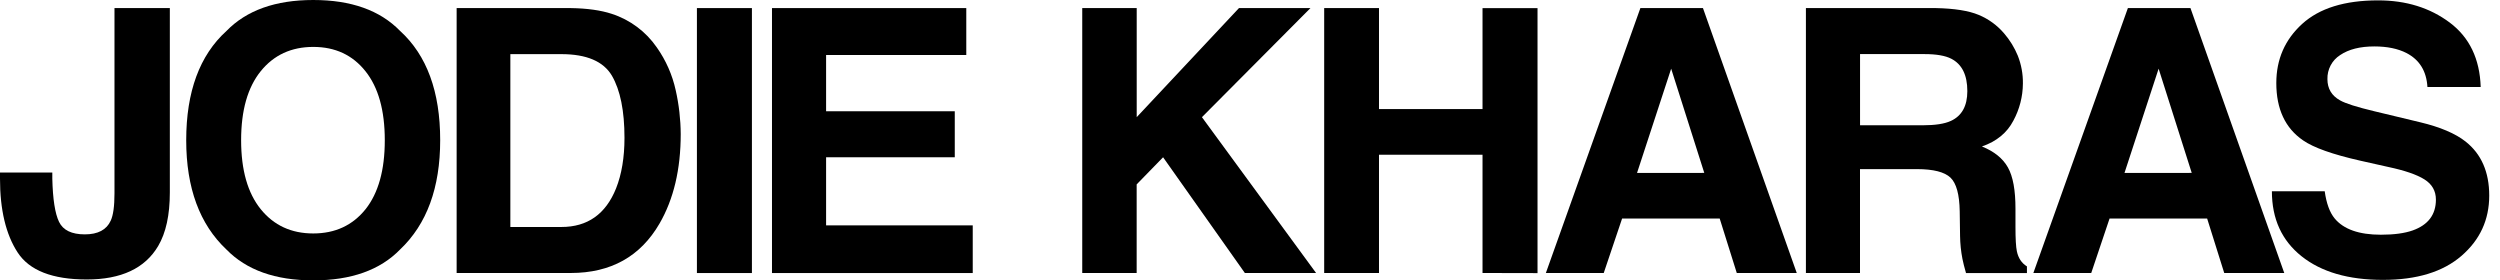
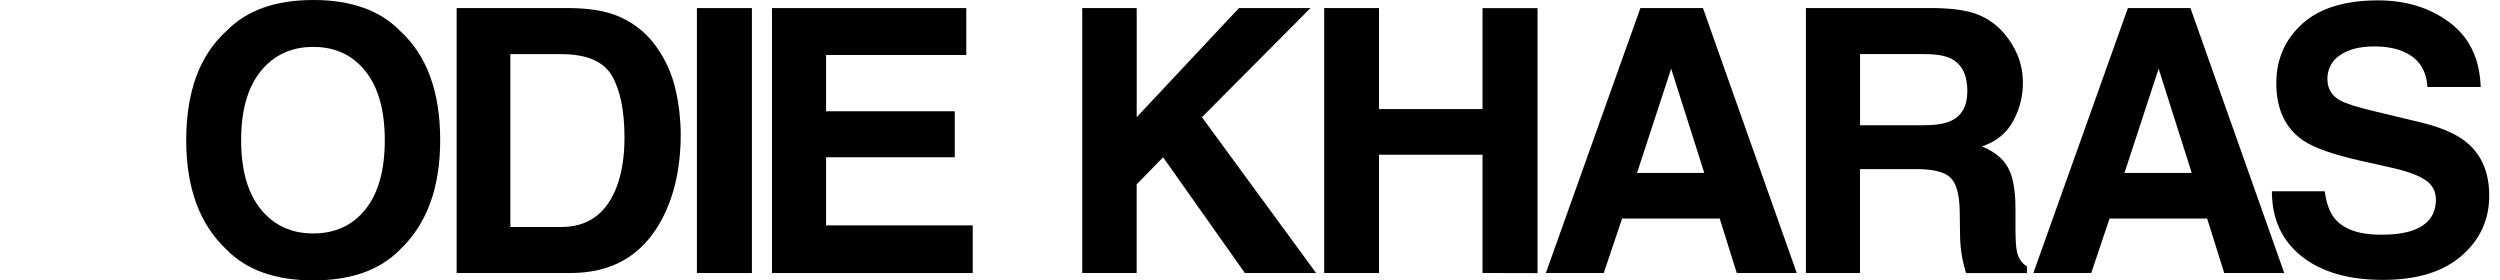
<svg xmlns="http://www.w3.org/2000/svg" width="107" height="12" viewBox="0 0 107 12" fill="none">
  <g clip-path="url(#clip0_102_2)">
-     <path d="M4.9 8.28V0.346H7.269V8.239C7.269 9.203 7.102 9.967 6.769 10.531C6.205 11.485 5.187 11.962 3.715 11.962C2.243 11.962 1.256 11.576 0.754 10.804C0.251 10.032 0 8.98 0 7.646V7.385H2.239V7.646C2.259 8.523 2.355 9.14 2.527 9.496C2.699 9.853 3.067 10.031 3.631 10.031C4.191 10.031 4.56 9.836 4.738 9.446C4.846 9.216 4.9 8.827 4.9 8.28Z" fill="black" />
    <path d="M13.408 12C11.789 12 10.551 11.56 9.692 10.68C8.544 9.6 7.97 8.041 7.97 6.003C7.97 3.926 8.544 2.367 9.692 1.326C10.551 0.442 11.789 0 13.408 0C15.027 0 16.265 0.441 17.123 1.323C18.268 2.364 18.84 3.923 18.84 6C18.84 8.036 18.268 9.595 17.125 10.677C16.268 11.559 15.029 12 13.408 12ZM15.646 8.954C16.195 8.261 16.47 7.277 16.469 6C16.469 4.723 16.193 3.74 15.643 3.05C15.091 2.355 14.347 2.008 13.408 2.008C12.47 2.008 11.72 2.354 11.16 3.046C10.6 3.739 10.32 4.723 10.32 6C10.32 7.277 10.6 8.261 11.16 8.954C11.72 9.646 12.469 9.992 13.406 9.992C14.344 9.992 15.091 9.646 15.646 8.954Z" fill="black" />
    <path d="M24.428 11.684H19.544V0.346H24.428C25.131 0.357 25.716 0.439 26.182 0.592C26.967 0.846 27.646 1.353 28.113 2.032C28.501 2.582 28.776 3.204 28.92 3.862C29.059 4.478 29.131 5.107 29.135 5.738C29.135 7.246 28.833 8.523 28.227 9.569C27.409 10.979 26.143 11.684 24.428 11.684ZM26.19 3.24C25.826 2.625 25.105 2.318 24.03 2.317H21.843V9.715H24.028C25.146 9.715 25.926 9.164 26.368 8.062C26.608 7.456 26.728 6.736 26.728 5.902C26.728 4.746 26.549 3.859 26.19 3.24Z" fill="black" />
    <path d="M29.828 0.346H32.182V11.686H29.828V0.346Z" fill="black" />
    <path d="M40.864 6.731H35.357V9.646H41.633V11.686H33.041V0.346H41.357V2.354H35.357V4.762H40.864V6.731Z" fill="black" />
    <path d="M56.328 11.684H53.28L49.78 6.731L48.649 7.892V11.684H46.32V0.346H48.651V5.015L53.028 0.346H56.087L51.443 5.015L56.328 11.684Z" fill="black" />
    <path d="M63.452 11.684V6.623H59.021V11.684H56.675V0.346H59.021V4.669H63.452V0.349H65.806V11.689L63.452 11.684Z" fill="black" />
    <path d="M73.603 9.354H69.426L68.64 11.684H66.163L70.209 0.344H72.886L76.901 11.684H74.334L73.603 9.354ZM72.943 7.4L71.526 2.94L70.065 7.402L72.943 7.4Z" fill="black" />
    <path d="M82.054 7.238H79.608V11.684H77.293V0.346H82.854C83.649 0.362 84.261 0.459 84.689 0.638C85.109 0.812 85.482 1.084 85.777 1.431C86.022 1.715 86.219 2.037 86.362 2.384C86.512 2.764 86.586 3.169 86.58 3.577C86.576 4.132 86.436 4.677 86.172 5.165C85.901 5.685 85.452 6.053 84.826 6.269C85.349 6.479 85.72 6.778 85.938 7.165C86.156 7.552 86.264 8.144 86.262 8.94V9.702C86.262 10.22 86.282 10.571 86.322 10.756C86.383 11.048 86.527 11.263 86.753 11.402V11.686H84.145C84.073 11.435 84.022 11.233 83.992 11.079C83.929 10.757 83.896 10.43 83.891 10.102L83.876 9.048C83.865 8.325 83.733 7.843 83.48 7.602C83.226 7.361 82.751 7.24 82.054 7.238ZM83.494 5.177C83.966 4.961 84.202 4.536 84.202 3.9C84.202 3.213 83.974 2.751 83.517 2.515C83.261 2.382 82.876 2.315 82.364 2.315H79.61V5.362H82.294C82.826 5.362 83.226 5.3 83.492 5.177H83.494Z" fill="black" />
    <path d="M94.466 9.354H90.289L89.505 11.684H87.028L91.074 0.344H93.751L97.766 11.684H95.197L94.466 9.354ZM93.806 7.4L92.389 2.94L90.928 7.402L93.806 7.4Z" fill="black" />
    <path d="M101.902 10.046C102.462 10.046 102.916 9.985 103.264 9.862C103.925 9.626 104.256 9.187 104.257 8.546C104.257 8.172 104.092 7.882 103.764 7.677C103.436 7.472 102.92 7.295 102.218 7.146L101.018 6.877C99.838 6.61 99.023 6.32 98.572 6.008C97.808 5.485 97.426 4.667 97.426 3.554C97.426 2.539 97.795 1.695 98.533 1.023C99.272 0.351 100.356 0.015 101.787 0.016C102.981 0.016 104.001 0.332 104.847 0.965C105.693 1.599 106.135 2.519 106.174 3.725H103.894C103.854 3.045 103.557 2.561 103.002 2.272C102.632 2.082 102.172 1.987 101.622 1.987C101.012 1.987 100.524 2.11 100.16 2.356C99.987 2.466 99.846 2.618 99.751 2.799C99.655 2.98 99.608 3.183 99.614 3.387C99.614 3.792 99.794 4.095 100.154 4.295C100.385 4.428 100.878 4.584 101.632 4.764L103.585 5.233C104.441 5.438 105.087 5.713 105.524 6.056C106.201 6.59 106.539 7.362 106.539 8.372C106.539 9.407 106.143 10.267 105.35 10.952C104.558 11.636 103.438 11.979 101.99 11.979C100.514 11.979 99.352 11.642 98.506 10.967C97.66 10.293 97.237 9.366 97.237 8.186H99.498C99.57 8.704 99.711 9.091 99.922 9.348C100.307 9.814 100.967 10.046 101.902 10.046Z" fill="black" />
  </g>
  <defs>
    <clipPath id="clip0_102_2">
      <rect width="106.541" height="12" fill="white" />
    </clipPath>
  </defs>
</svg>